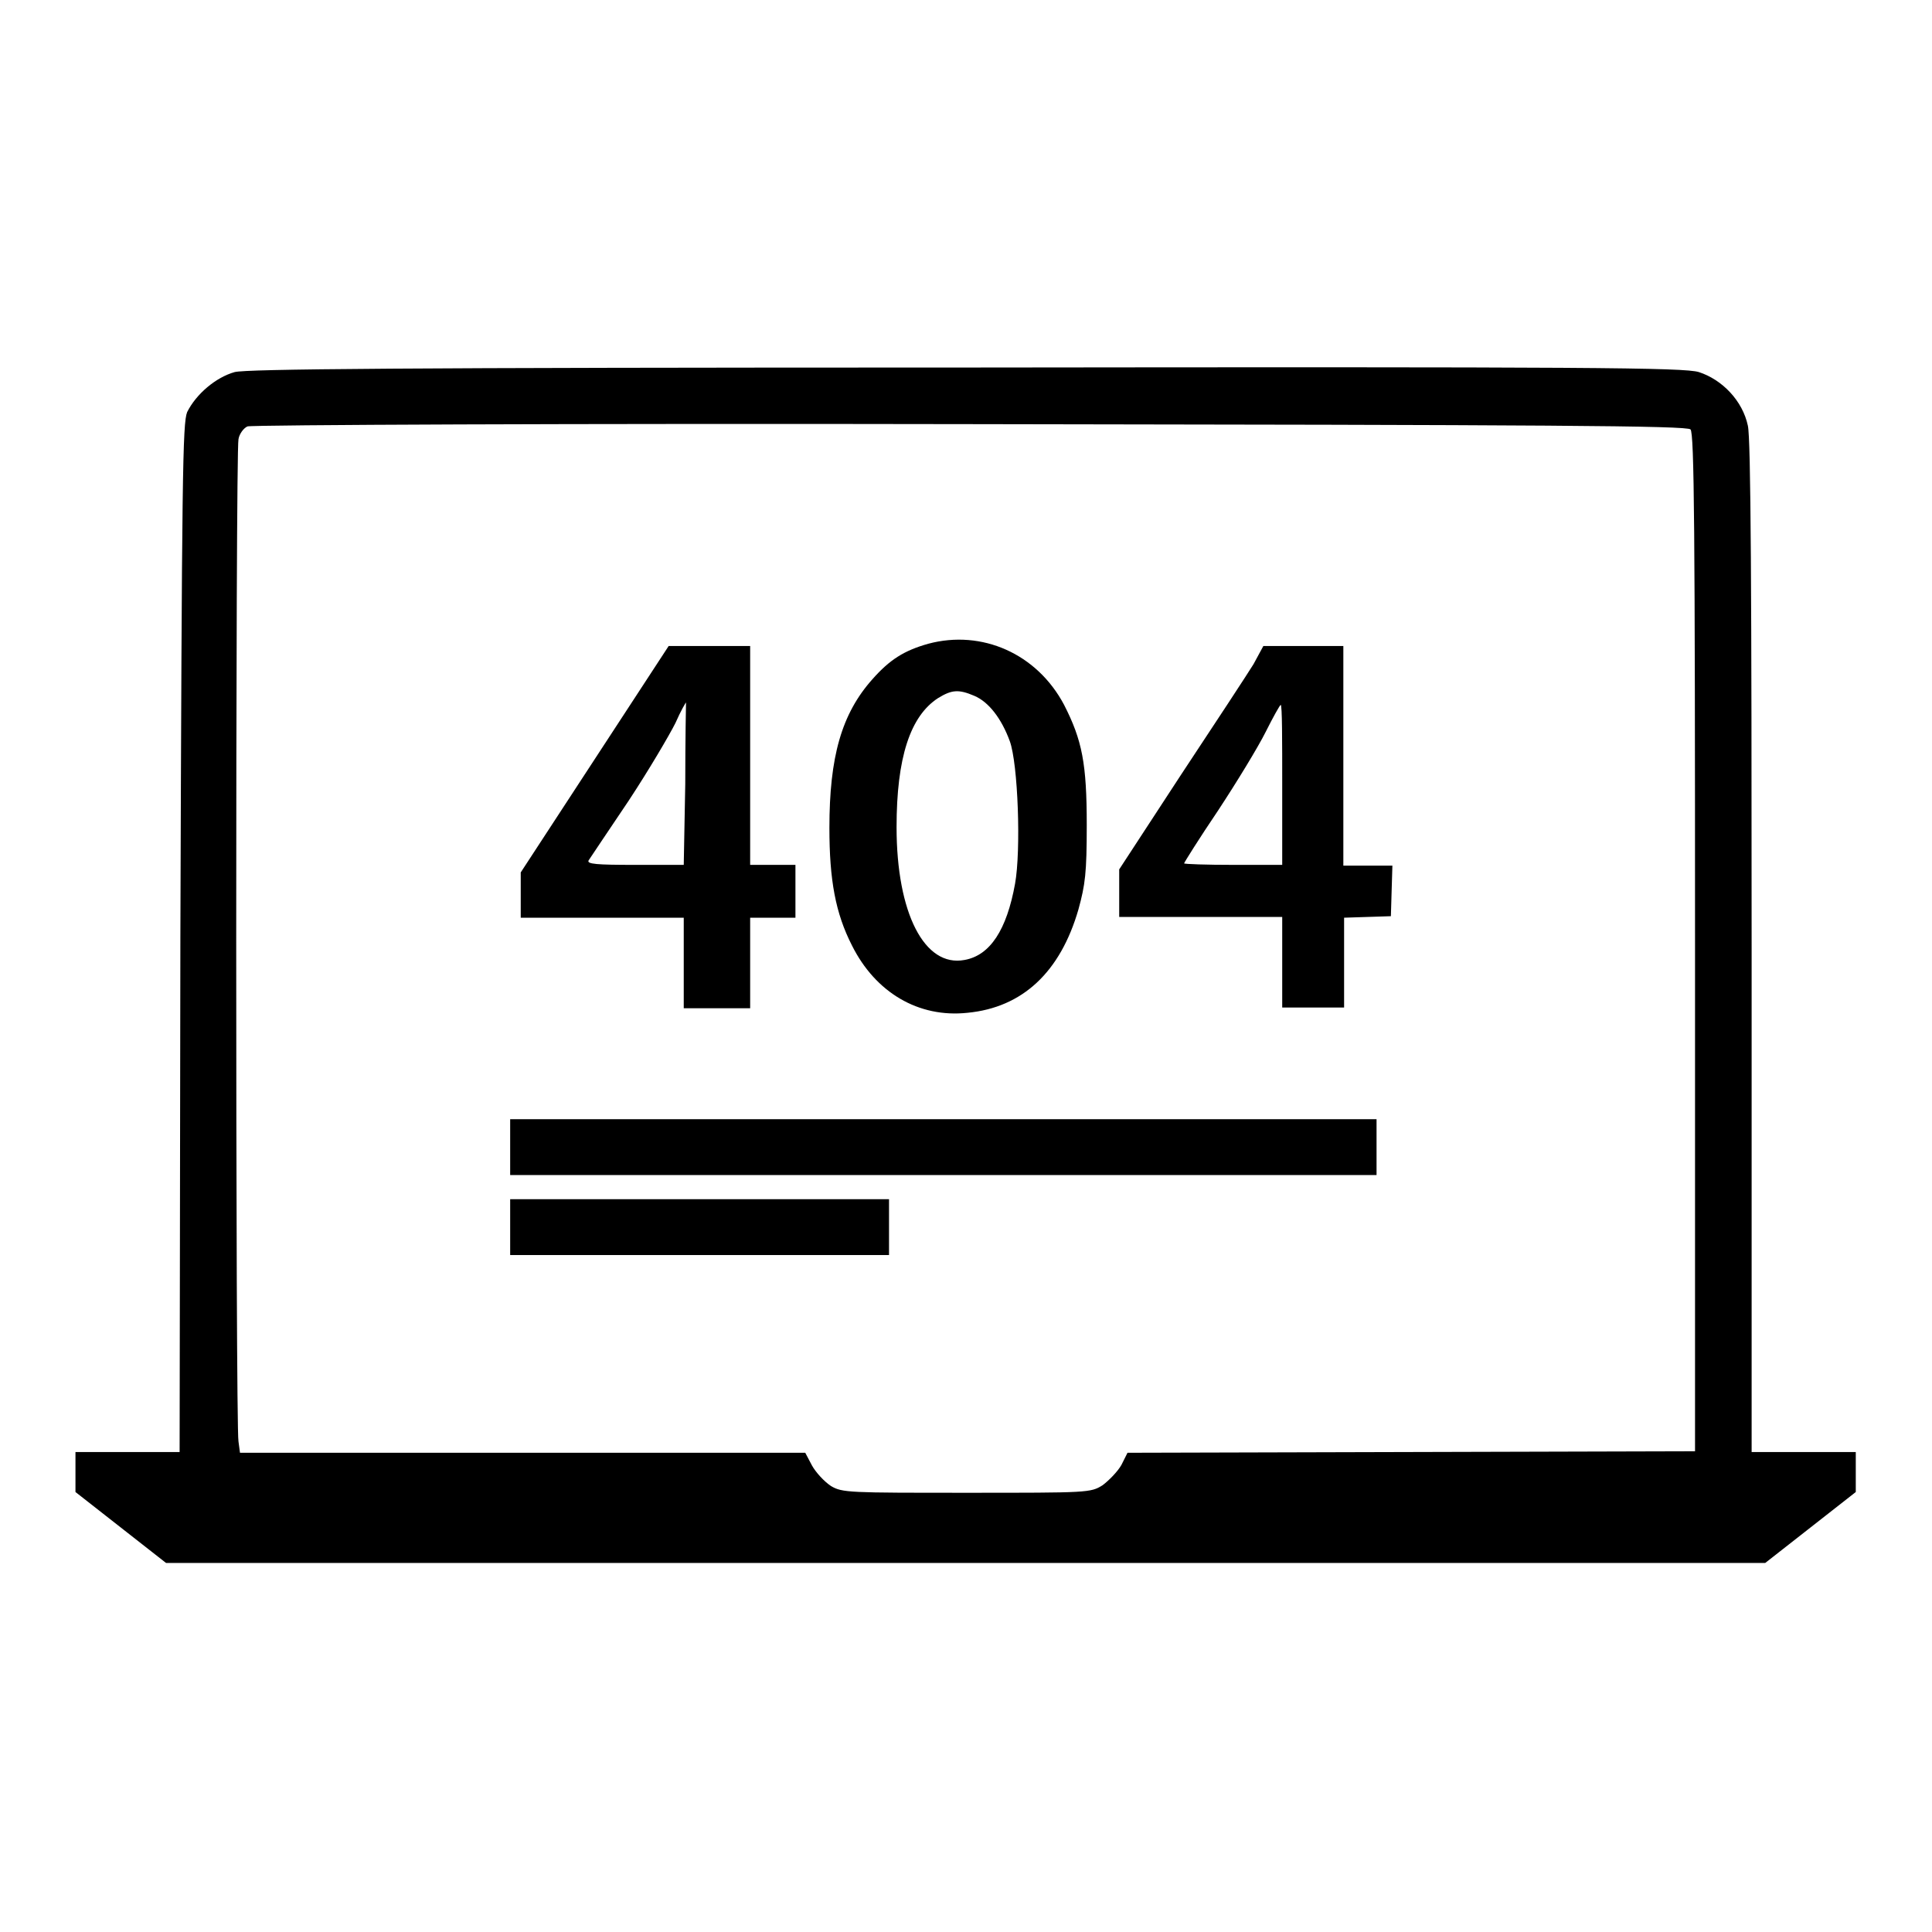
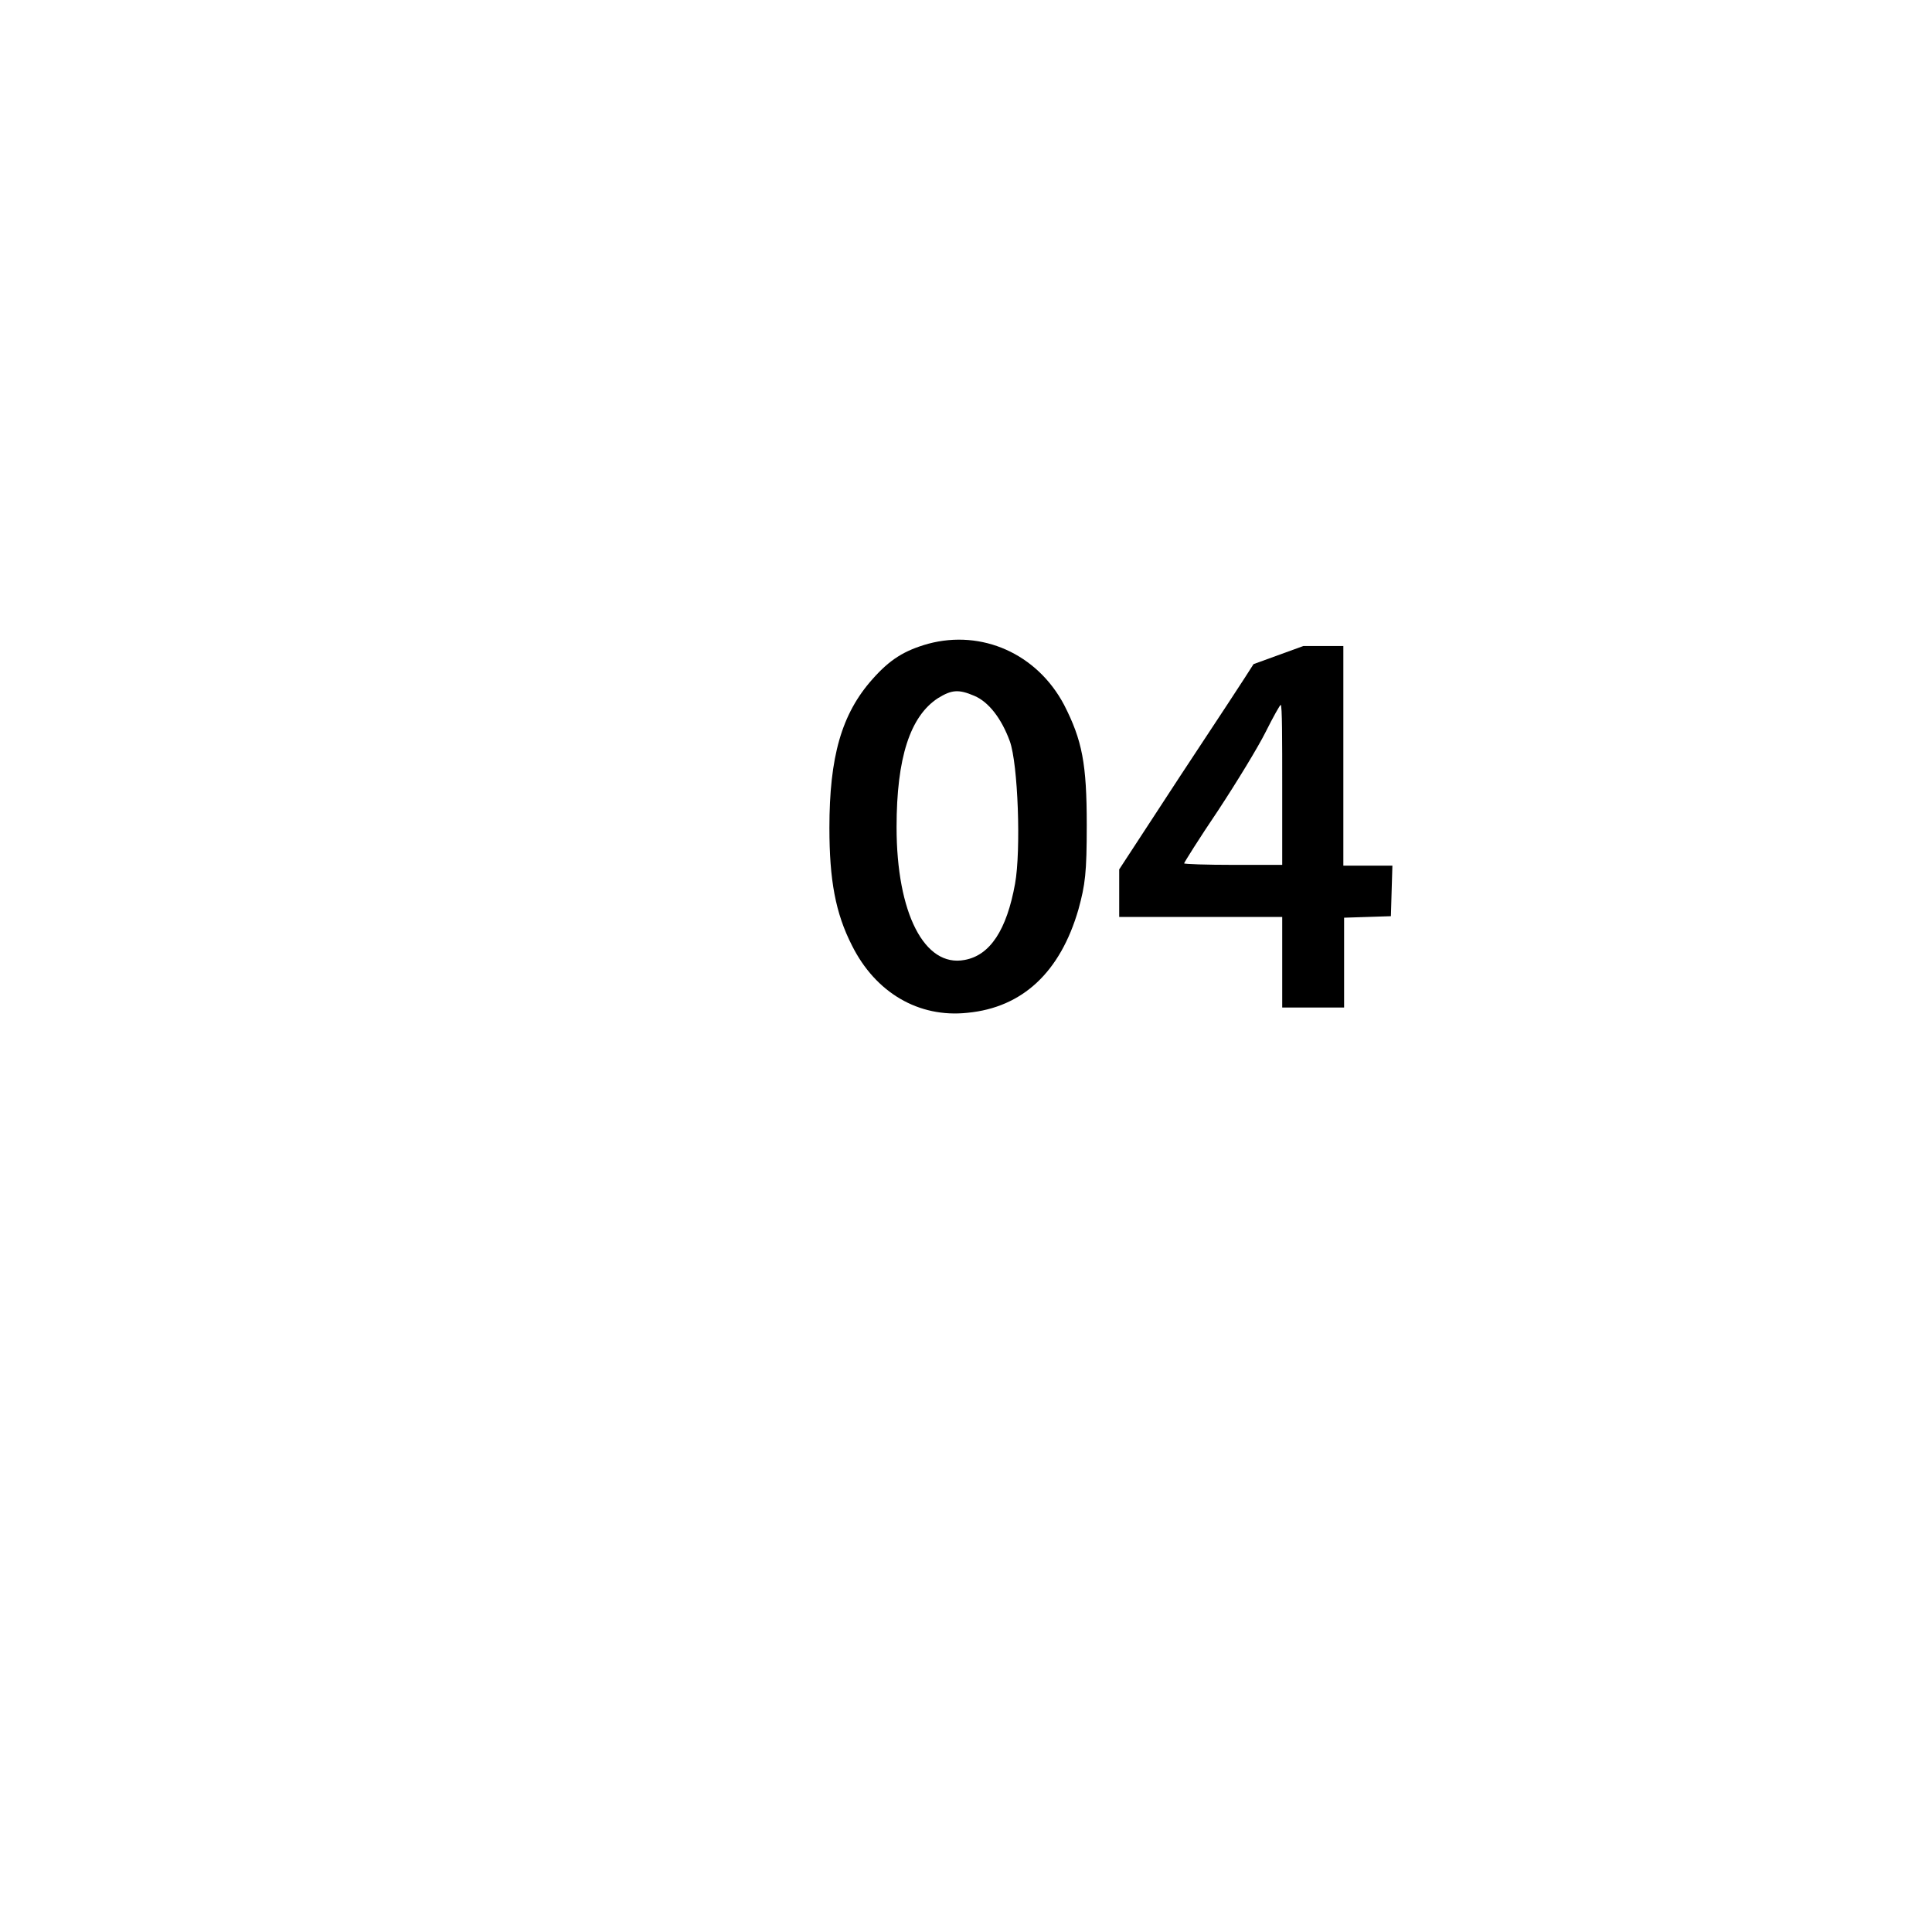
<svg xmlns="http://www.w3.org/2000/svg" version="1.1" x="0px" y="0px" viewBox="0 0 256 256" enable-background="new 0 0 256 256" xml:space="preserve">
  <g>
    <g>
      <g>
-         <path fill="#000000" d="M31.1,49.3c-2.5,0.7-5.1,2.9-6.3,5.3c-0.6,1.5-0.7,7.9-0.9,69.7l-0.1,68.1h-6.9H10v2.7v2.6l6,4.7l6,4.7H128h105.9l6-4.7l6-4.7v-2.6v-2.7h-6.9h-6.9v-66.8c0-47.3-0.1-67.5-0.5-69.2c-0.7-3.3-3.4-6.1-6.5-7.1c-2-0.6-14.1-0.7-97.1-0.6C52.1,48.7,32.8,48.9,31.1,49.3z M224,56.9c0.5,0.5,0.6,13.3,0.6,68v67.4l-37.6,0.1l-37.6,0.1l-0.8,1.6c-0.5,0.9-1.7,2.1-2.5,2.7c-1.6,1-1.9,1-18,1c-15.6,0-16.5,0-18-0.9c-0.9-0.6-2-1.8-2.5-2.7l-0.9-1.7H69.2H31.8l-0.2-1.5c-0.4-1.9-0.4-131.1,0-132.8c0.1-0.7,0.7-1.5,1.2-1.7c0.6-0.2,42.6-0.4,95.8-0.3C205.6,56.3,223.5,56.4,224,56.9z" />
        <path fill="#000000" d="M123,85.3c-3.2,0.9-5.1,2.1-7.4,4.7c-4.1,4.6-5.7,10.3-5.7,19.7c0,6.9,0.8,11.3,3,15.6c3.1,6.2,8.8,9.6,15.3,8.9c7.3-0.7,12.3-5.4,14.7-13.7c0.9-3.3,1.1-4.8,1.1-11.2c0-8.1-0.6-11.2-3-15.9C137.4,86.6,130.1,83.4,123,85.3z M129.1,92.2c1.9,0.8,3.6,3,4.7,6c1.1,3,1.5,14.5,0.7,18.9c-1.1,6.1-3.3,9.5-6.7,10.1c-5.3,1-9-6.2-9-17.6c0-9.2,1.8-14.7,5.5-17.1C126.1,91.4,127,91.3,129.1,92.2z" />
-         <path fill="#000000" d="M78.8,100.6l-9.8,15v3v3h10.8h10.8v6v6H95h4.4v-6v-6h3h3v-3.5v-3.5h-3h-3v-14.5V85.6H94h-5.4L78.8,100.6z M90.8,103.9l-0.2,10.7h-6.5c-5,0-6.4-0.1-6.1-0.6c0.2-0.3,2.6-3.9,5.3-7.9c2.7-4.1,5.4-8.7,6.2-10.3c0.7-1.6,1.4-2.8,1.4-2.7C90.9,93.1,90.8,98,90.8,103.9z" />
-         <path fill="#000000" d="M166.1,88c-0.8,1.3-5.2,8-9.7,14.8l-8.1,12.4v3.2v3.1h10.8h10.8v6v6h4.1h4.1v-6v-5.9l3.1-0.1l3.1-0.1l0.1-3.4l0.1-3.3h-3.3h-3.2v-14.5V85.6h-5.3h-5.3L166.1,88z M169.9,104v10.6h-6.5c-3.5,0-6.5-0.1-6.5-0.2c0-0.1,2-3.3,4.5-7c2.5-3.8,5.3-8.4,6.3-10.4c1-2,1.9-3.6,2-3.6C169.9,93.4,169.9,98.2,169.9,104z" />
-         <path fill="#000000" d="M67.6,152v3.7H125h57.4V152v-3.7H125H67.6V152z" />
-         <path fill="#000000" d="M67.6,162.6v3.7h25.1h25.1v-3.7v-3.7H92.7H67.6V162.6z" />
+         <path fill="#000000" d="M166.1,88c-0.8,1.3-5.2,8-9.7,14.8l-8.1,12.4v3.2v3.1h10.8h10.8v6v6h4.1h4.1v-6v-5.9l3.1-0.1l3.1-0.1l0.1-3.4l0.1-3.3h-3.3h-3.2v-14.5V85.6h-5.3L166.1,88z M169.9,104v10.6h-6.5c-3.5,0-6.5-0.1-6.5-0.2c0-0.1,2-3.3,4.5-7c2.5-3.8,5.3-8.4,6.3-10.4c1-2,1.9-3.6,2-3.6C169.9,93.4,169.9,98.2,169.9,104z" />
      </g>
    </g>
  </g>
</svg>